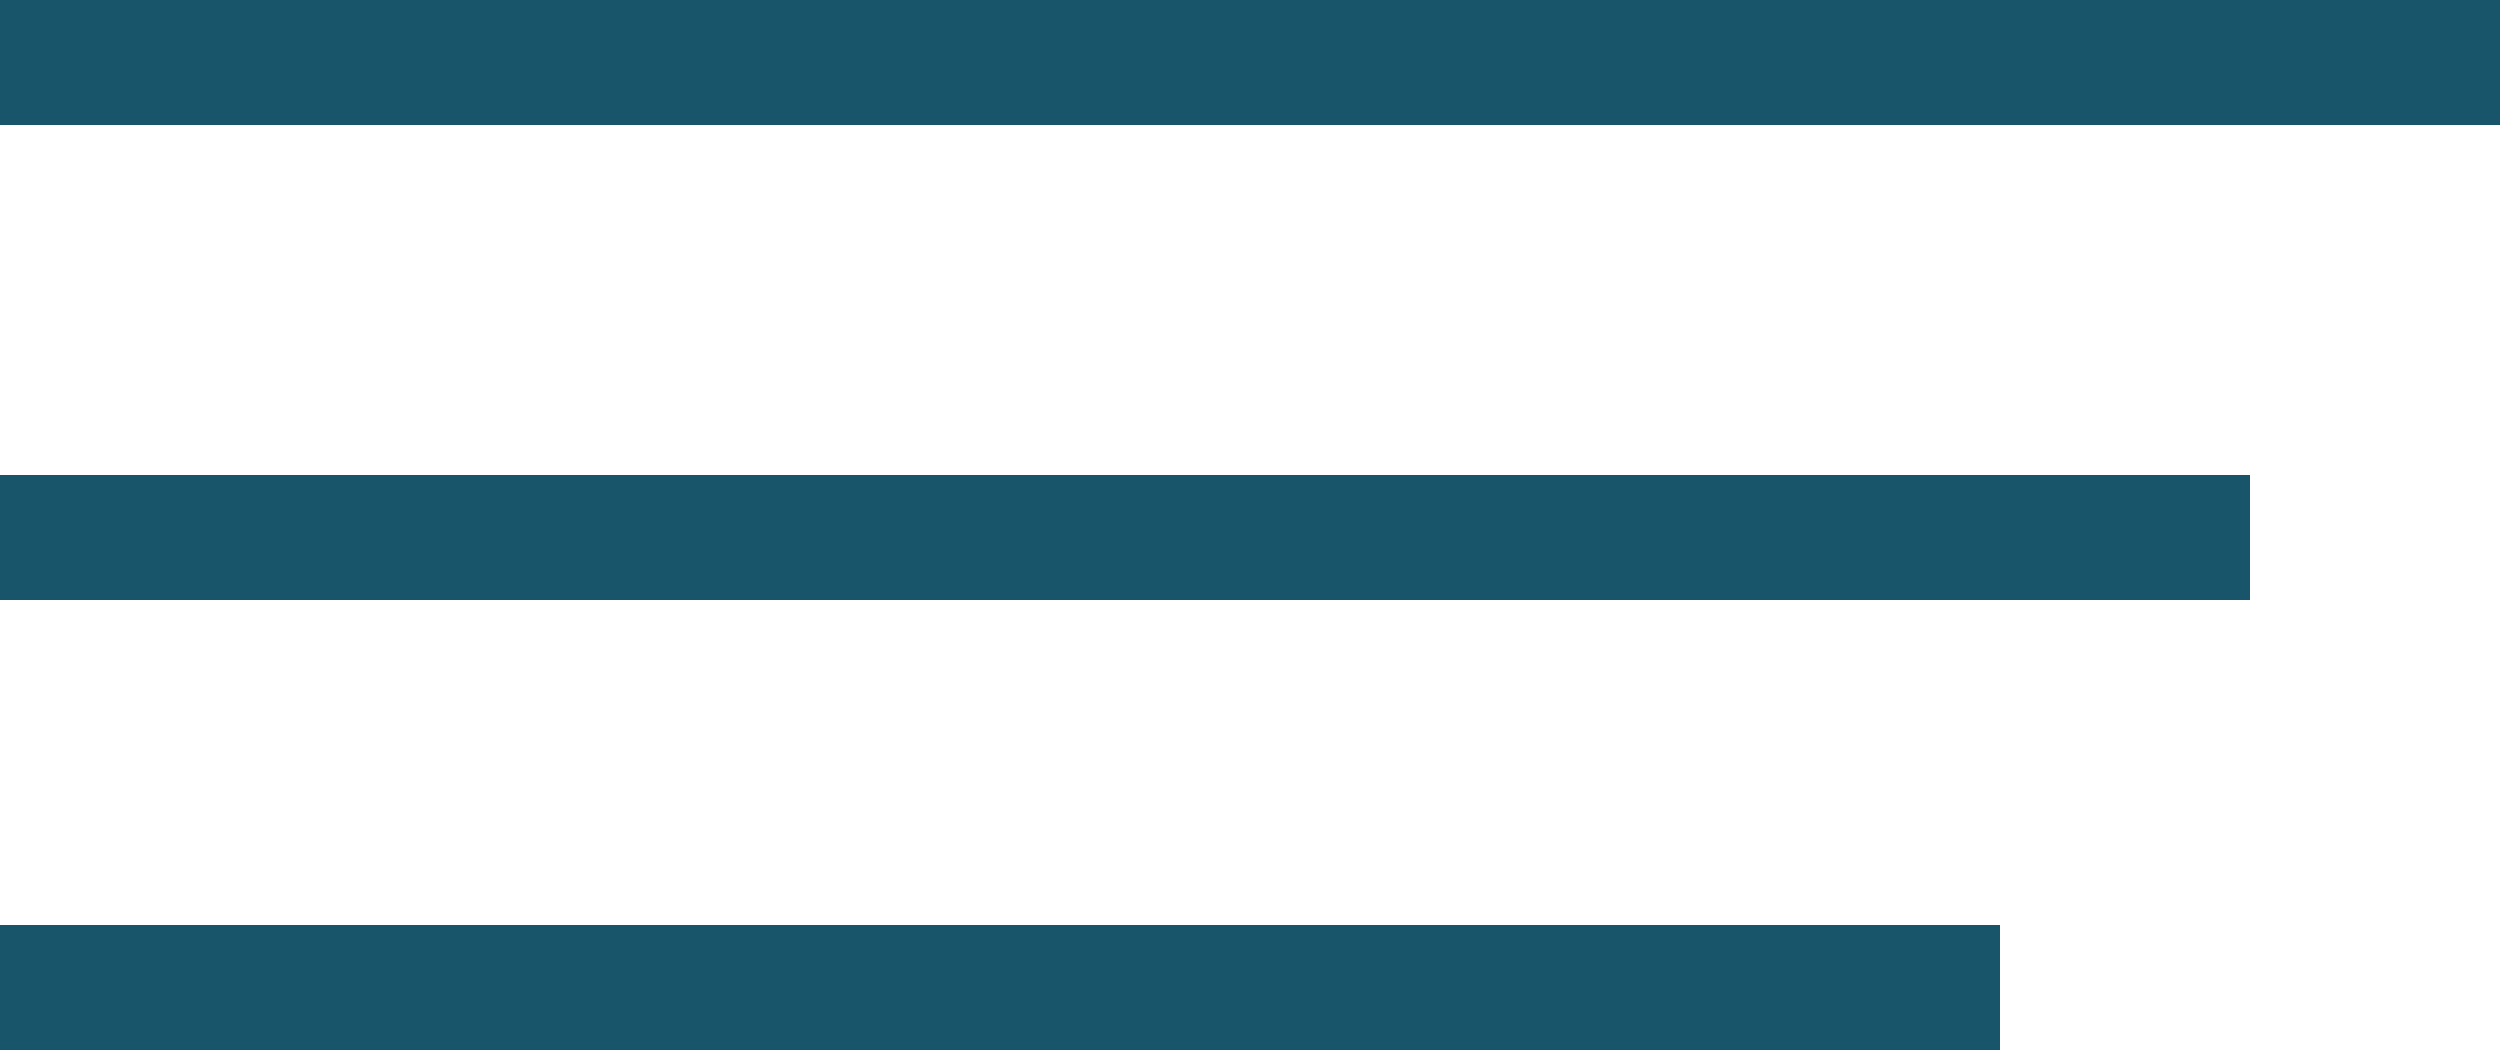
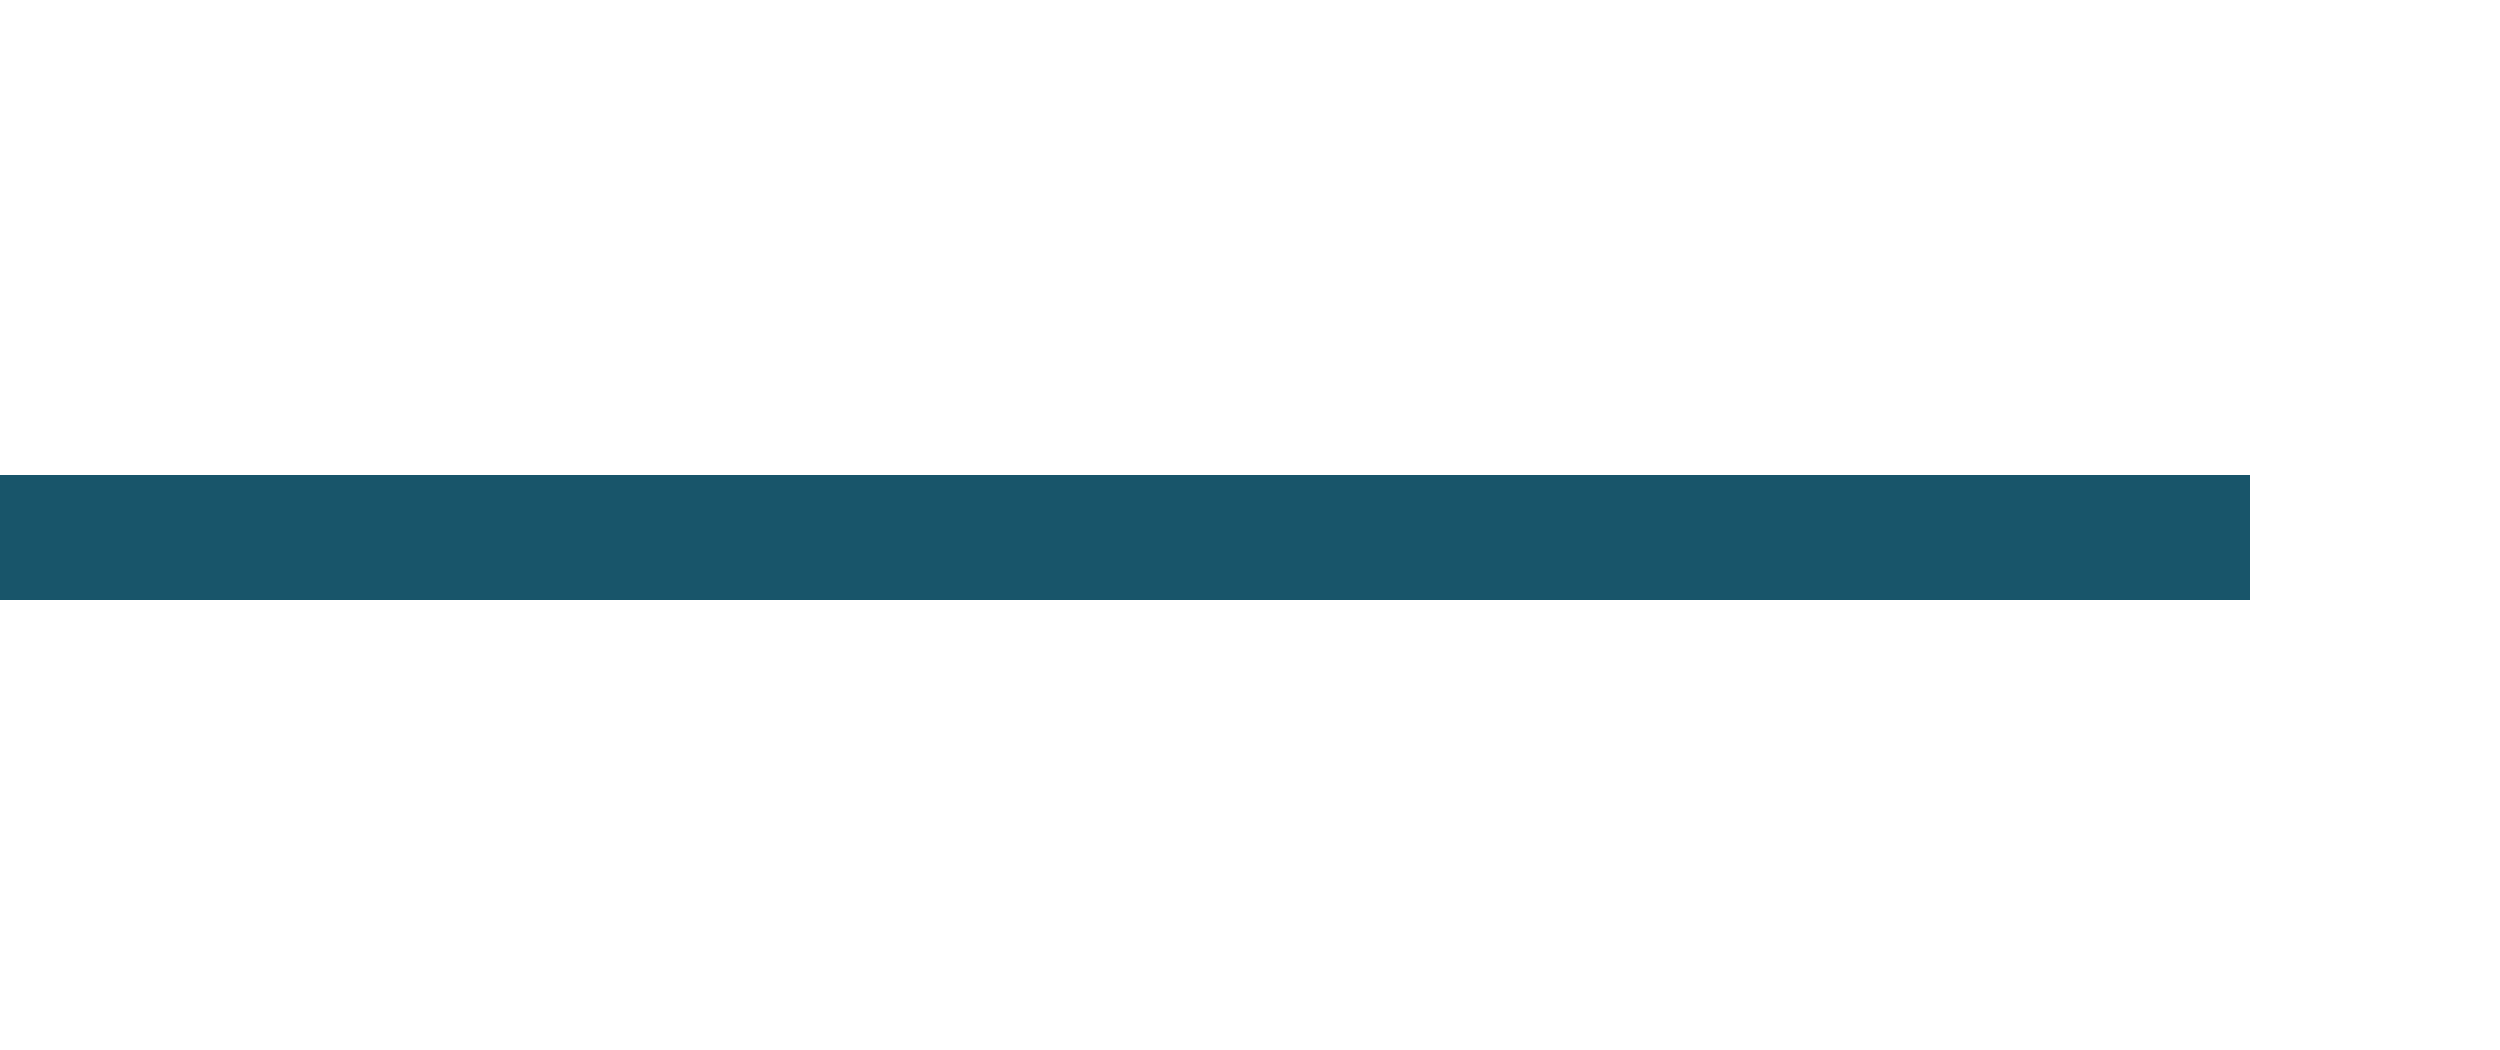
<svg xmlns="http://www.w3.org/2000/svg" version="1.1" id="icon_icon_navbutton.svg" x="0px" y="0px" viewBox="0 0 100 42" style="enable-background:new 0 0 100 42;" xml:space="preserve">
  <style type="text/css">
	.st0{fill-rule:evenodd;clip-rule:evenodd;fill:#18556A;}
</style>
-   <path id="シェイプ" class="st0" d="M80,37H0v5h80V37z" />
  <path id="シェイプ-2" class="st0" d="M90,19H0v5h90V19z" />
-   <path id="シェイプ-3" class="st0" d="M100,0H0v5h100V0z" />
</svg>